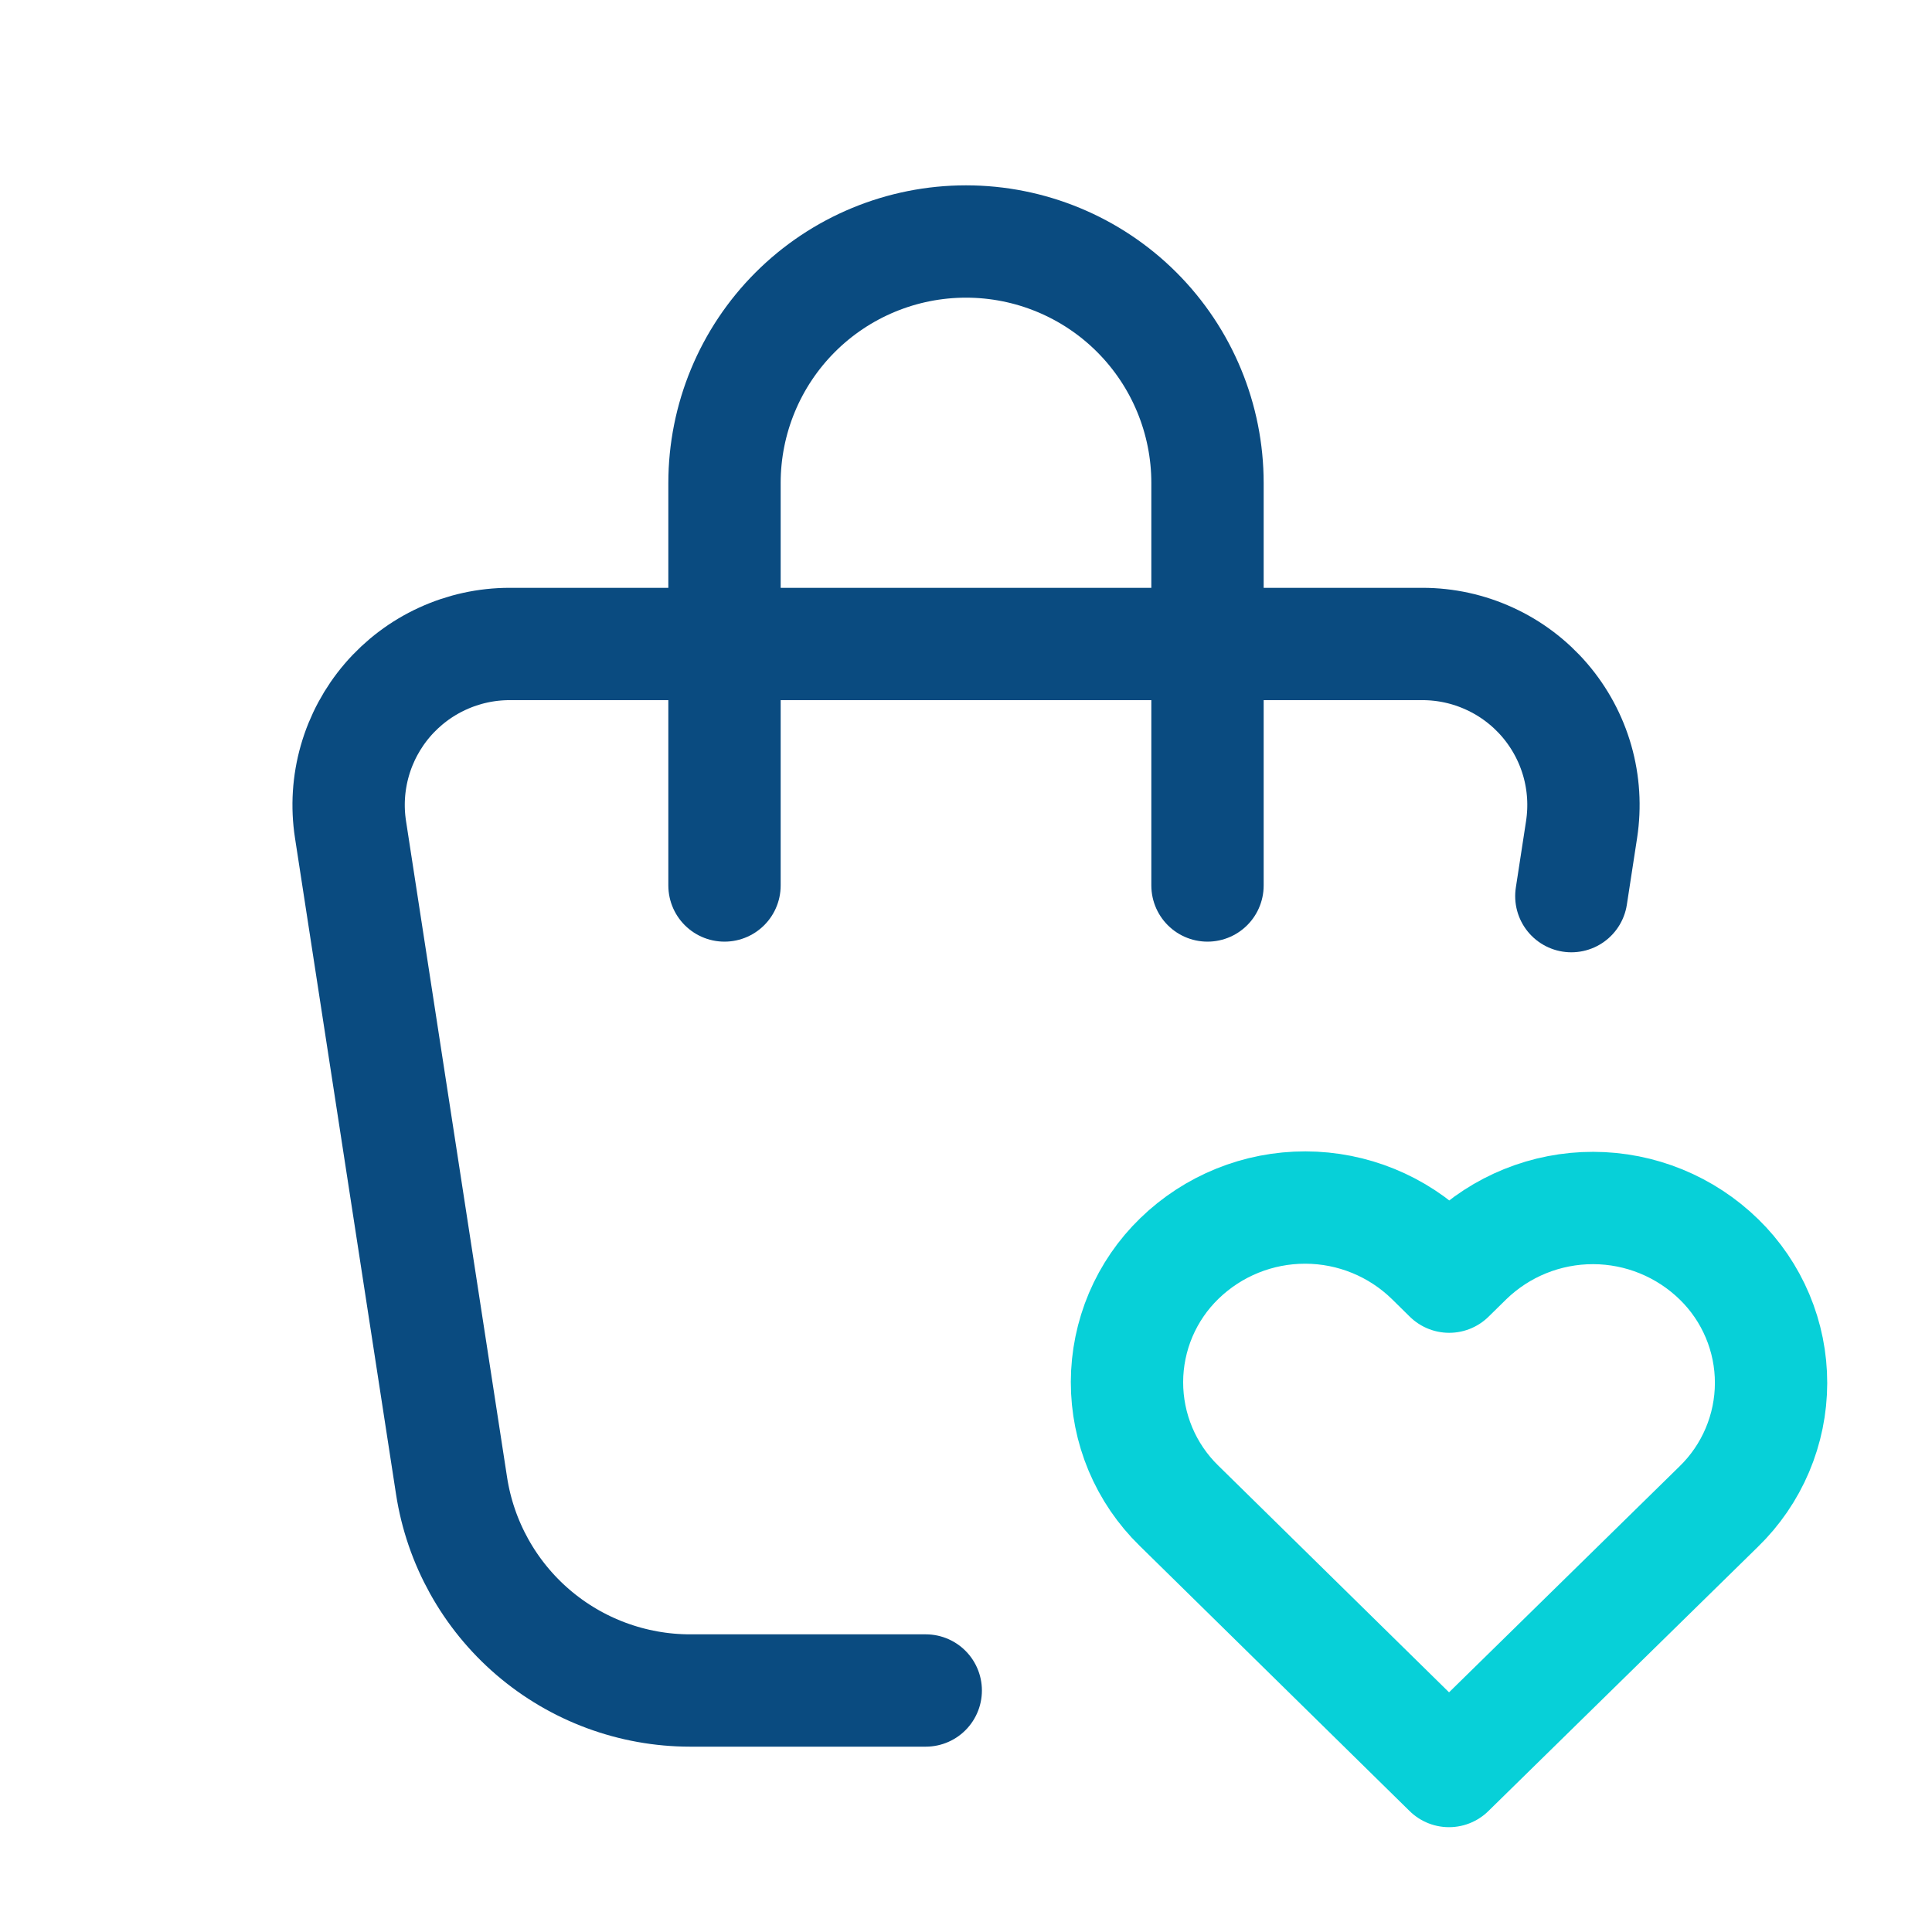
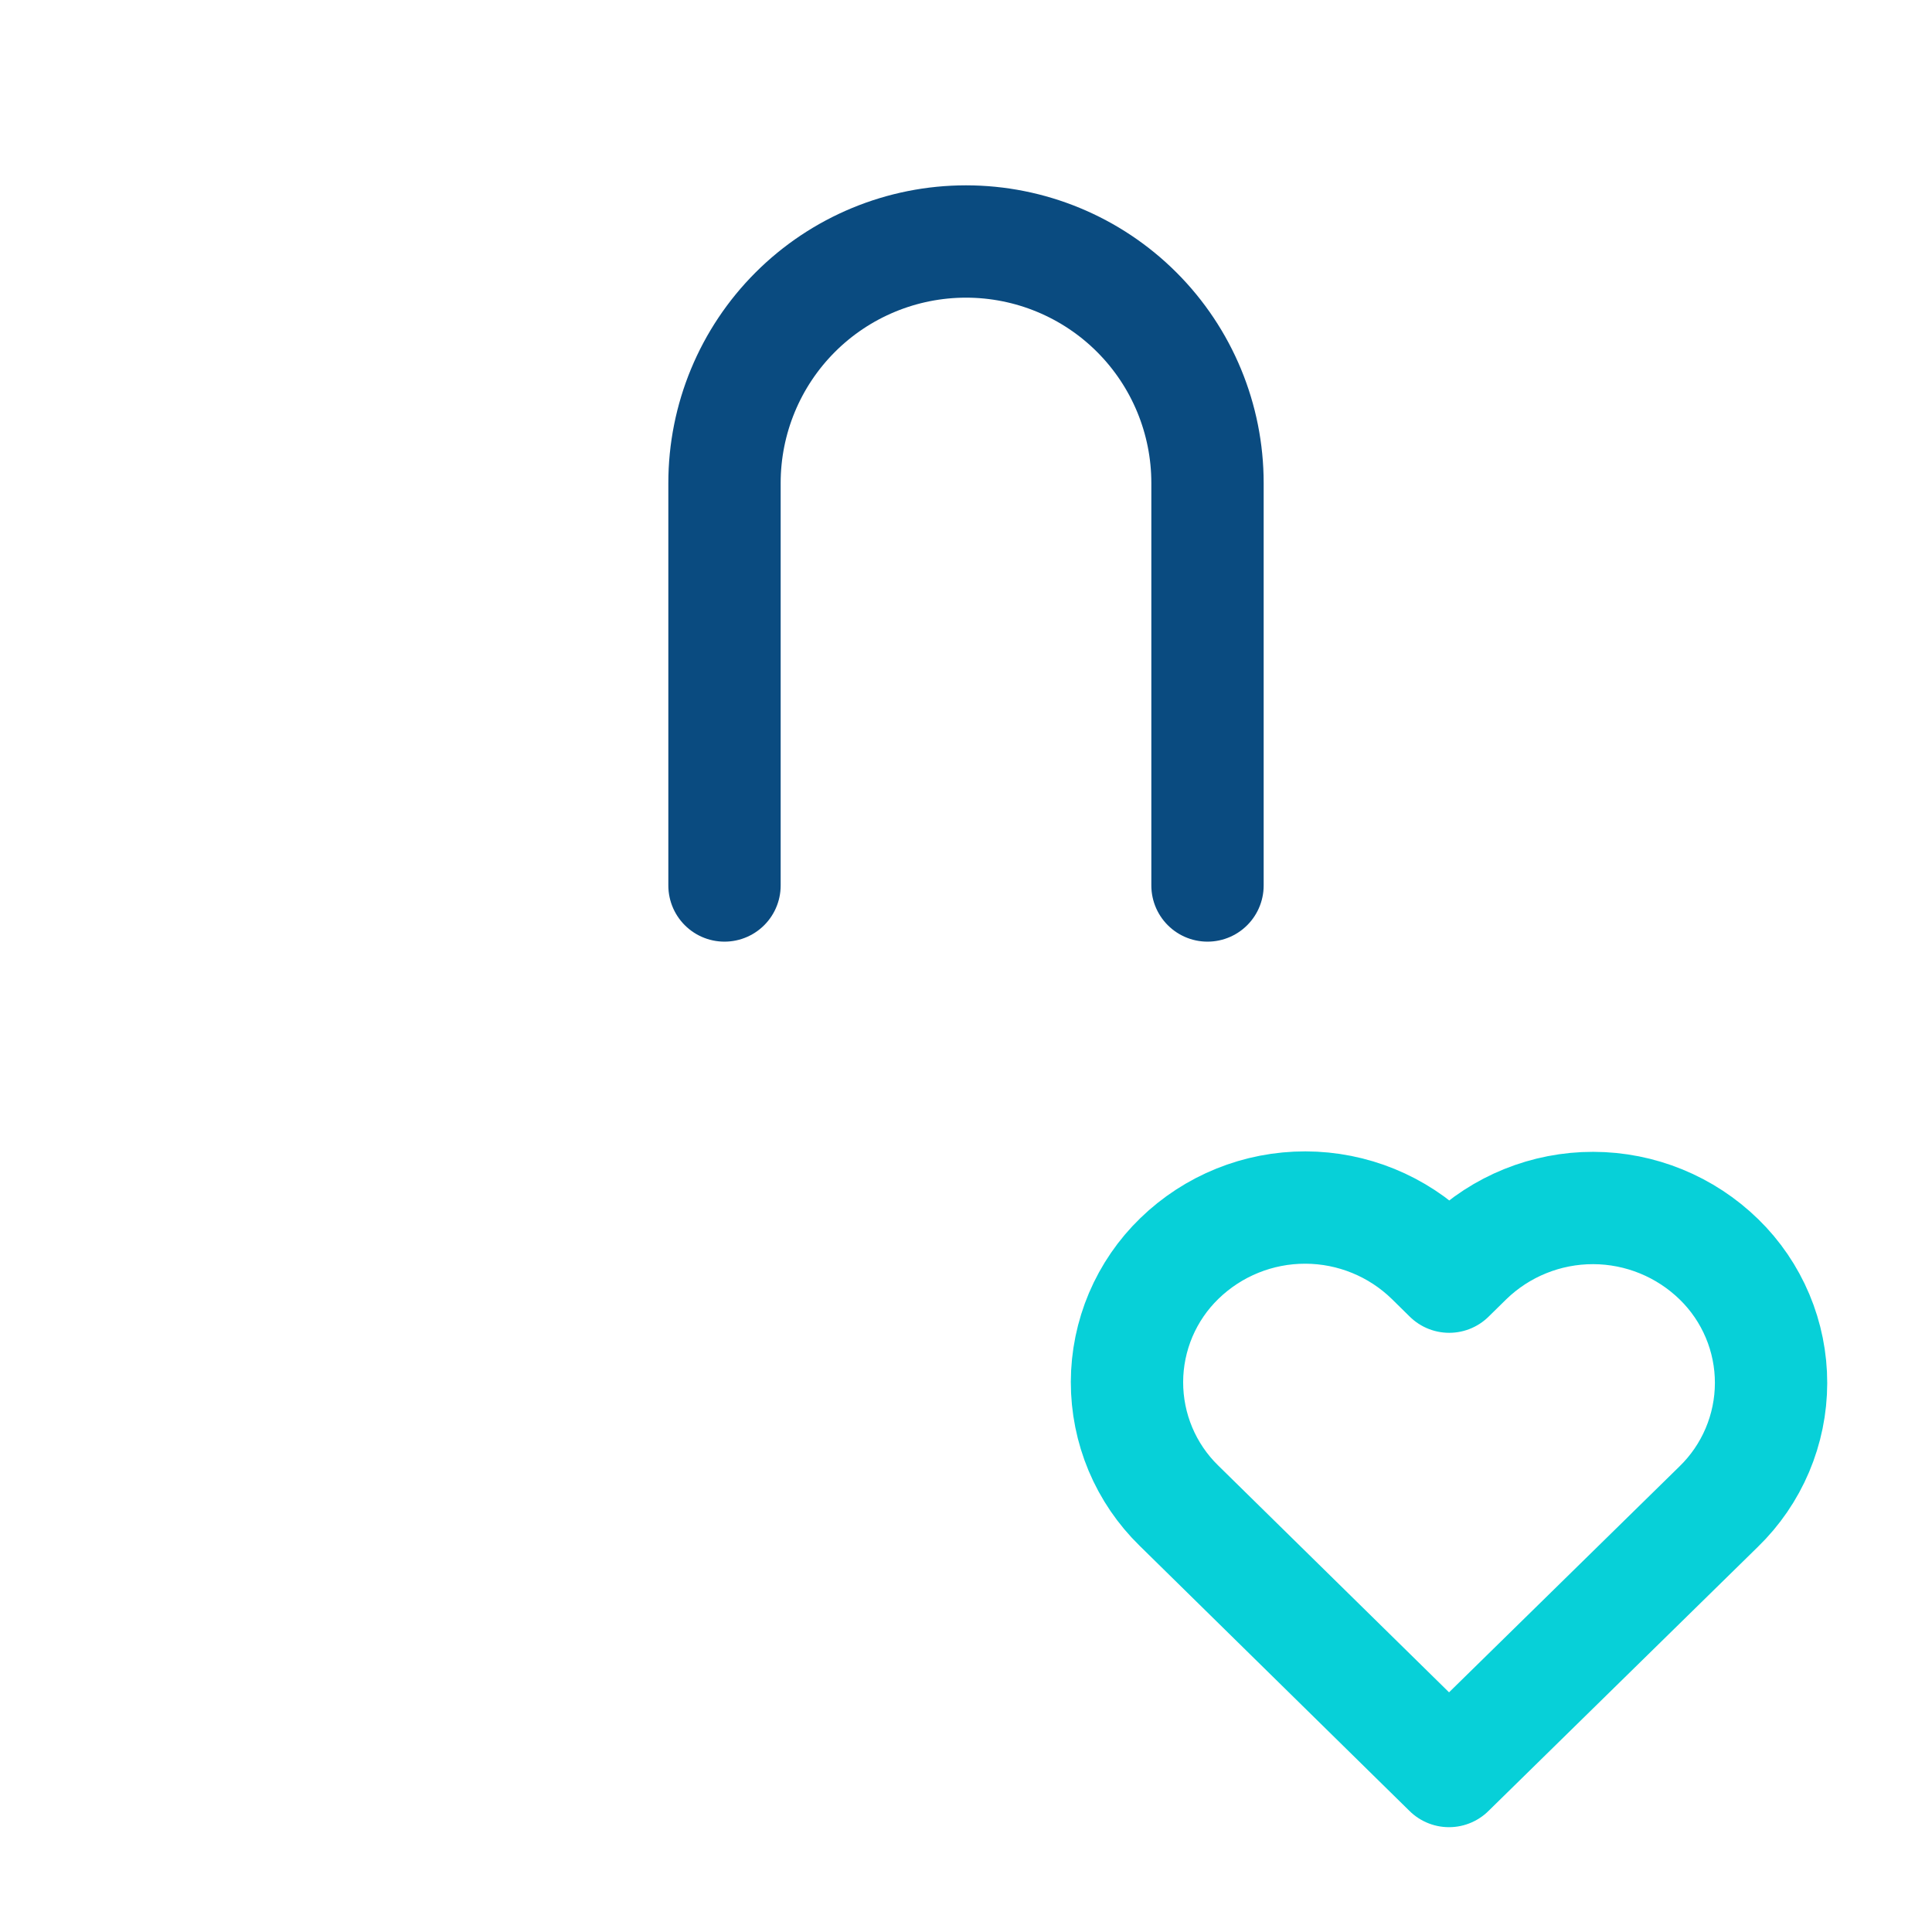
<svg xmlns="http://www.w3.org/2000/svg" width="43" height="43" viewBox="0 0 43 43" fill="none">
-   <path d="M20.604 37.625H15.362C14.078 37.625 12.836 37.165 11.862 36.329C10.888 35.493 10.245 34.336 10.05 33.067L7.801 18.461C7.722 17.951 7.755 17.429 7.897 16.932C8.039 16.435 8.287 15.975 8.623 15.583C8.96 15.191 9.377 14.876 9.846 14.661C10.316 14.445 10.826 14.333 11.343 14.333H31.659C32.175 14.333 32.686 14.445 33.155 14.661C33.625 14.876 34.042 15.191 34.379 15.583C34.715 15.975 34.963 16.435 35.105 16.932C35.247 17.429 35.279 17.951 35.201 18.461C35.099 19.121 35.022 19.615 34.973 19.945" stroke="#0A4B80" stroke-width="2.5" stroke-linecap="round" stroke-linejoin="round" />
  <path d="M16.125 19.708V10.75C16.125 9.324 16.691 7.957 17.699 6.949C18.707 5.941 20.075 5.375 21.5 5.375C22.925 5.375 24.293 5.941 25.301 6.949C26.309 7.957 26.875 9.324 26.875 10.75V19.708" stroke="#0A4B80" stroke-width="2.5" stroke-linecap="round" stroke-linejoin="round" />
  <path d="M32.25 39.417L38.252 33.533C38.62 33.176 38.913 32.748 39.113 32.276C39.313 31.804 39.417 31.297 39.418 30.784C39.419 30.271 39.317 29.763 39.118 29.29C38.919 28.817 38.628 28.389 38.261 28.031C37.512 27.299 36.507 26.888 35.46 26.886C34.413 26.884 33.406 27.291 32.655 28.02L32.254 28.414L31.854 28.02C31.105 27.288 30.101 26.878 29.054 26.876C28.007 26.874 27.001 27.28 26.25 28.009C25.881 28.366 25.589 28.793 25.388 29.265C25.188 29.738 25.084 30.245 25.083 30.758C25.082 31.271 25.184 31.779 25.382 32.252C25.581 32.725 25.872 33.153 26.239 33.511L32.25 39.417Z" stroke="#07D0D8" stroke-width="2.5" stroke-linecap="round" stroke-linejoin="round" />
</svg>